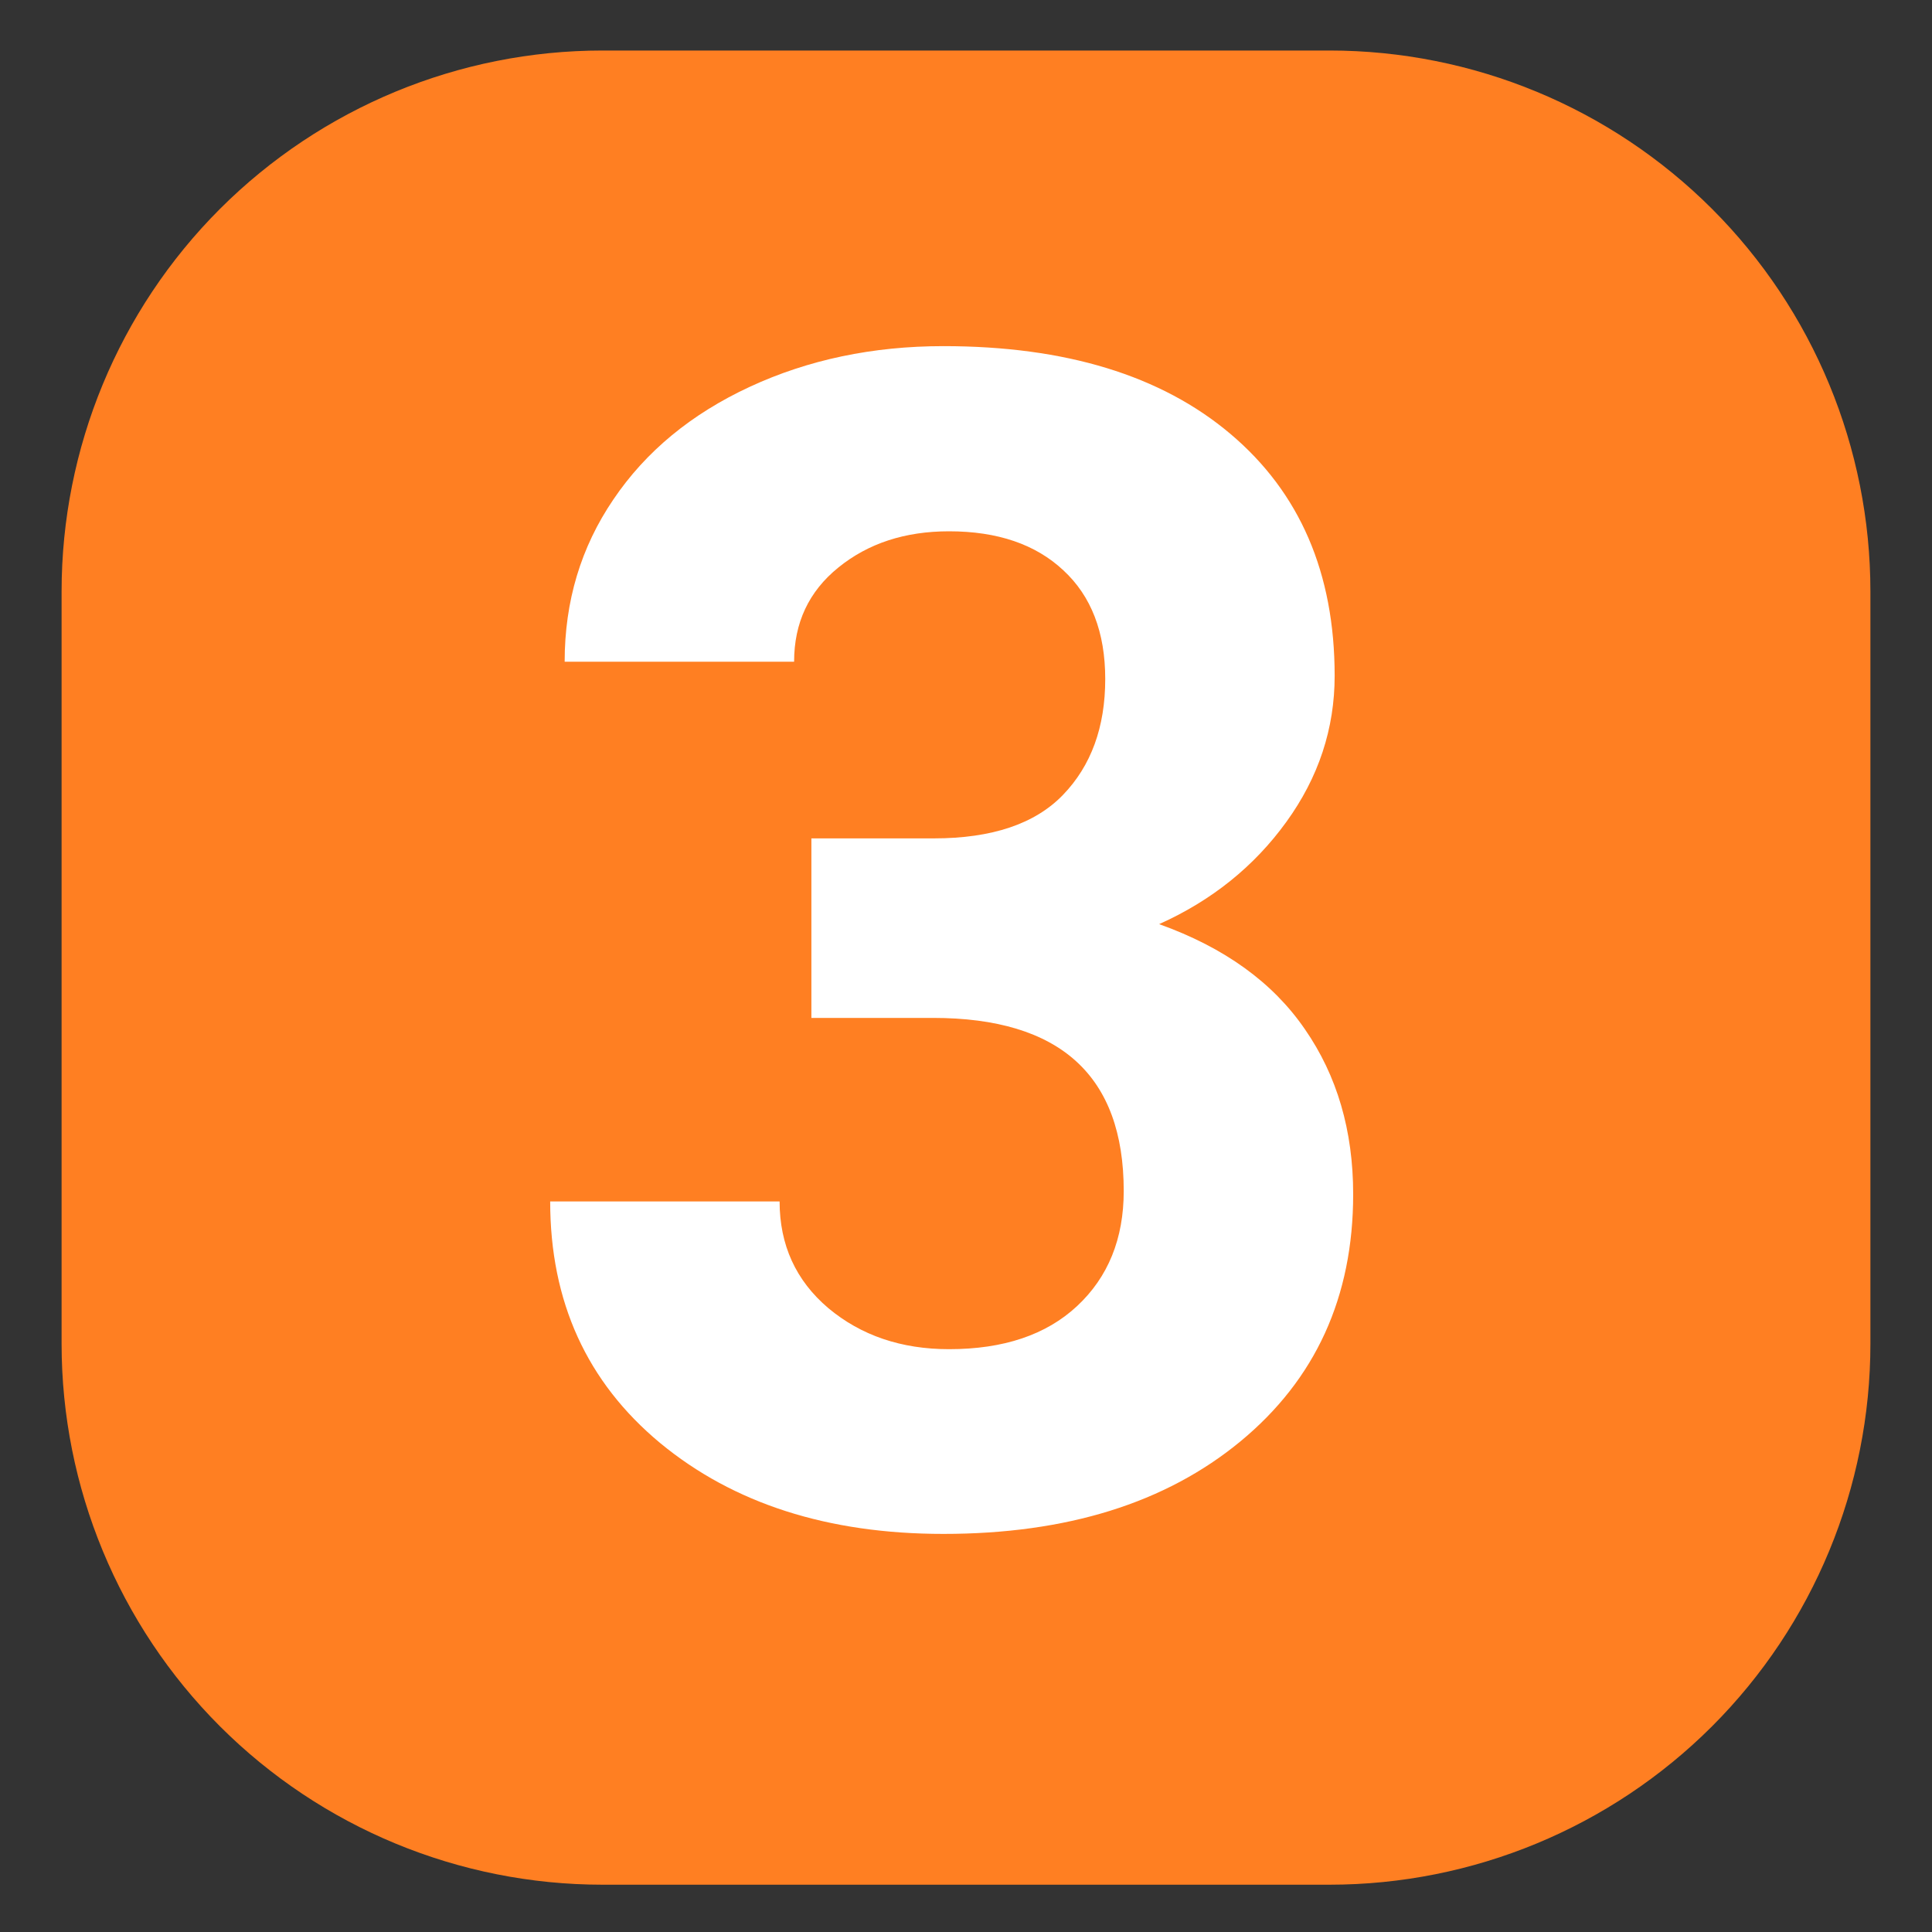
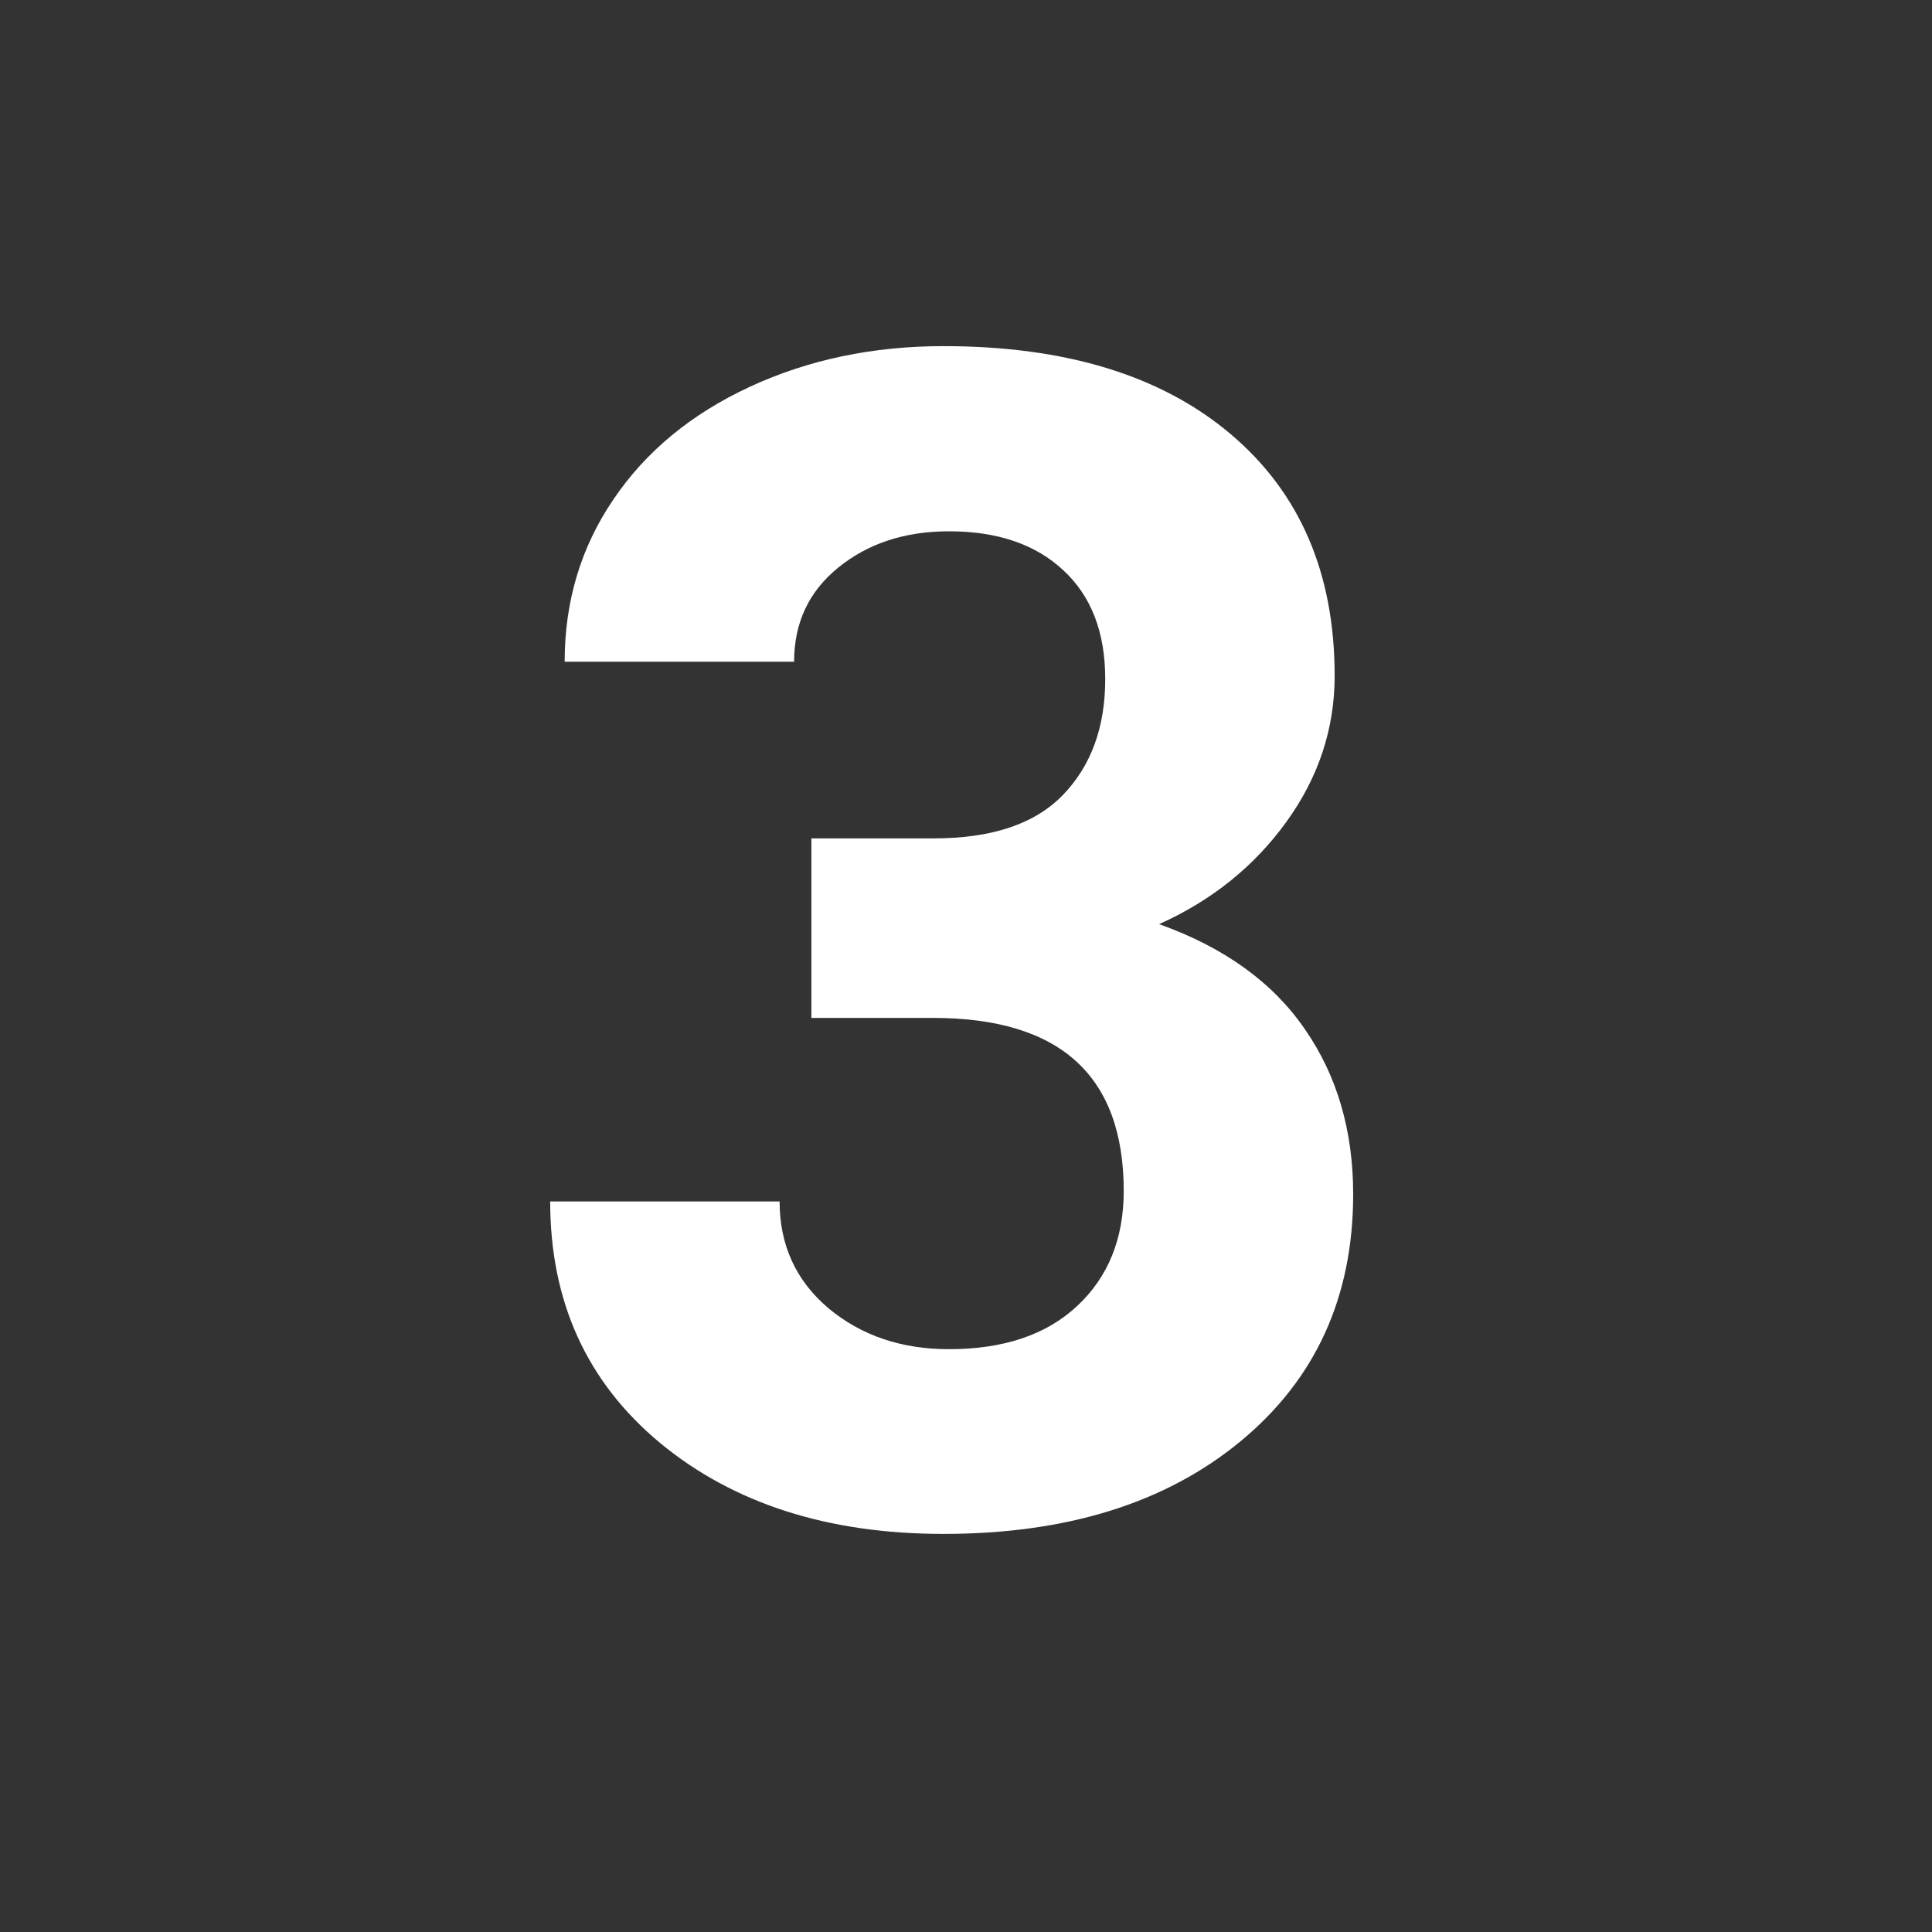
<svg xmlns="http://www.w3.org/2000/svg" width="100" viewBox="0 0 75 75" height="100" preserveAspectRatio="xMidYMid meet">
  <rect x="0" y="0" width="75" height="75" fill="#333333" stroke="none" />
  <defs>
    <g />
    <clipPath id="e01ca7b8b8">
-       <path d="M 2.391 1.961 L 72.609 1.961 L 72.609 73.277 L 2.391 73.277 Z M 2.391 1.961 " clip-rule="nonzero" />
-     </clipPath>
+       </clipPath>
    <clipPath id="d4b4dfebfe">
-       <path d="M 23.391 1.961 L 51.609 1.961 C 57.18 1.961 62.52 4.172 66.461 8.109 C 70.398 12.047 72.609 17.391 72.609 22.961 L 72.609 52.164 C 72.609 57.734 70.398 63.078 66.461 67.016 C 62.52 70.953 57.18 73.164 51.609 73.164 L 23.391 73.164 C 17.82 73.164 12.48 70.953 8.539 67.016 C 4.602 63.078 2.391 57.734 2.391 52.164 L 2.391 22.961 C 2.391 17.391 4.602 12.047 8.539 8.109 C 12.48 4.172 17.82 1.961 23.391 1.961 Z M 23.391 1.961 " clip-rule="nonzero" />
-     </clipPath>
+       </clipPath>
  </defs>
  <g clip-path="url(#e01ca7b8b8)">
    <g clip-path="url(#d4b4dfebfe)">
      <path fill="#ff7f22" d="M 2.391 1.961 L 72.609 1.961 L 72.609 73.277 L 2.391 73.277 Z M 2.391 1.961 " fill-opacity="1" fill-rule="nonzero" />
    </g>
  </g>
  <g fill="#ffffff" fill-opacity="1">
    <g transform="translate(19.389, 58.937)">
      <g>
        <path d="M 12.109 -26.391 L 16.859 -26.391 C 19.117 -26.391 20.789 -26.953 21.875 -28.078 C 22.969 -29.211 23.516 -30.711 23.516 -32.578 C 23.516 -34.391 22.973 -35.797 21.891 -36.797 C 20.816 -37.805 19.336 -38.312 17.453 -38.312 C 15.742 -38.312 14.312 -37.844 13.156 -36.906 C 12.008 -35.977 11.438 -34.758 11.438 -33.25 L 2.531 -33.25 C 2.531 -35.594 3.16 -37.691 4.422 -39.547 C 5.68 -41.41 7.445 -42.867 9.719 -43.922 C 11.988 -44.973 14.492 -45.5 17.234 -45.5 C 21.973 -45.5 25.688 -44.363 28.375 -42.094 C 31.07 -39.82 32.422 -36.691 32.422 -32.703 C 32.422 -30.648 31.797 -28.758 30.547 -27.031 C 29.297 -25.301 27.648 -23.977 25.609 -23.062 C 28.141 -22.156 30.023 -20.797 31.266 -18.984 C 32.516 -17.18 33.141 -15.047 33.141 -12.578 C 33.141 -8.586 31.68 -5.391 28.766 -2.984 C 25.859 -0.586 22.016 0.609 17.234 0.609 C 12.754 0.609 9.086 -0.566 6.234 -2.922 C 3.391 -5.285 1.969 -8.41 1.969 -12.297 L 10.875 -12.297 C 10.875 -10.609 11.504 -9.227 12.766 -8.156 C 14.035 -7.094 15.598 -6.562 17.453 -6.562 C 19.566 -6.562 21.223 -7.117 22.422 -8.234 C 23.629 -9.359 24.234 -10.848 24.234 -12.703 C 24.234 -17.18 21.766 -19.422 16.828 -19.422 L 12.109 -19.422 Z M 12.109 -26.391 " />
      </g>
    </g>
  </g>
</svg>